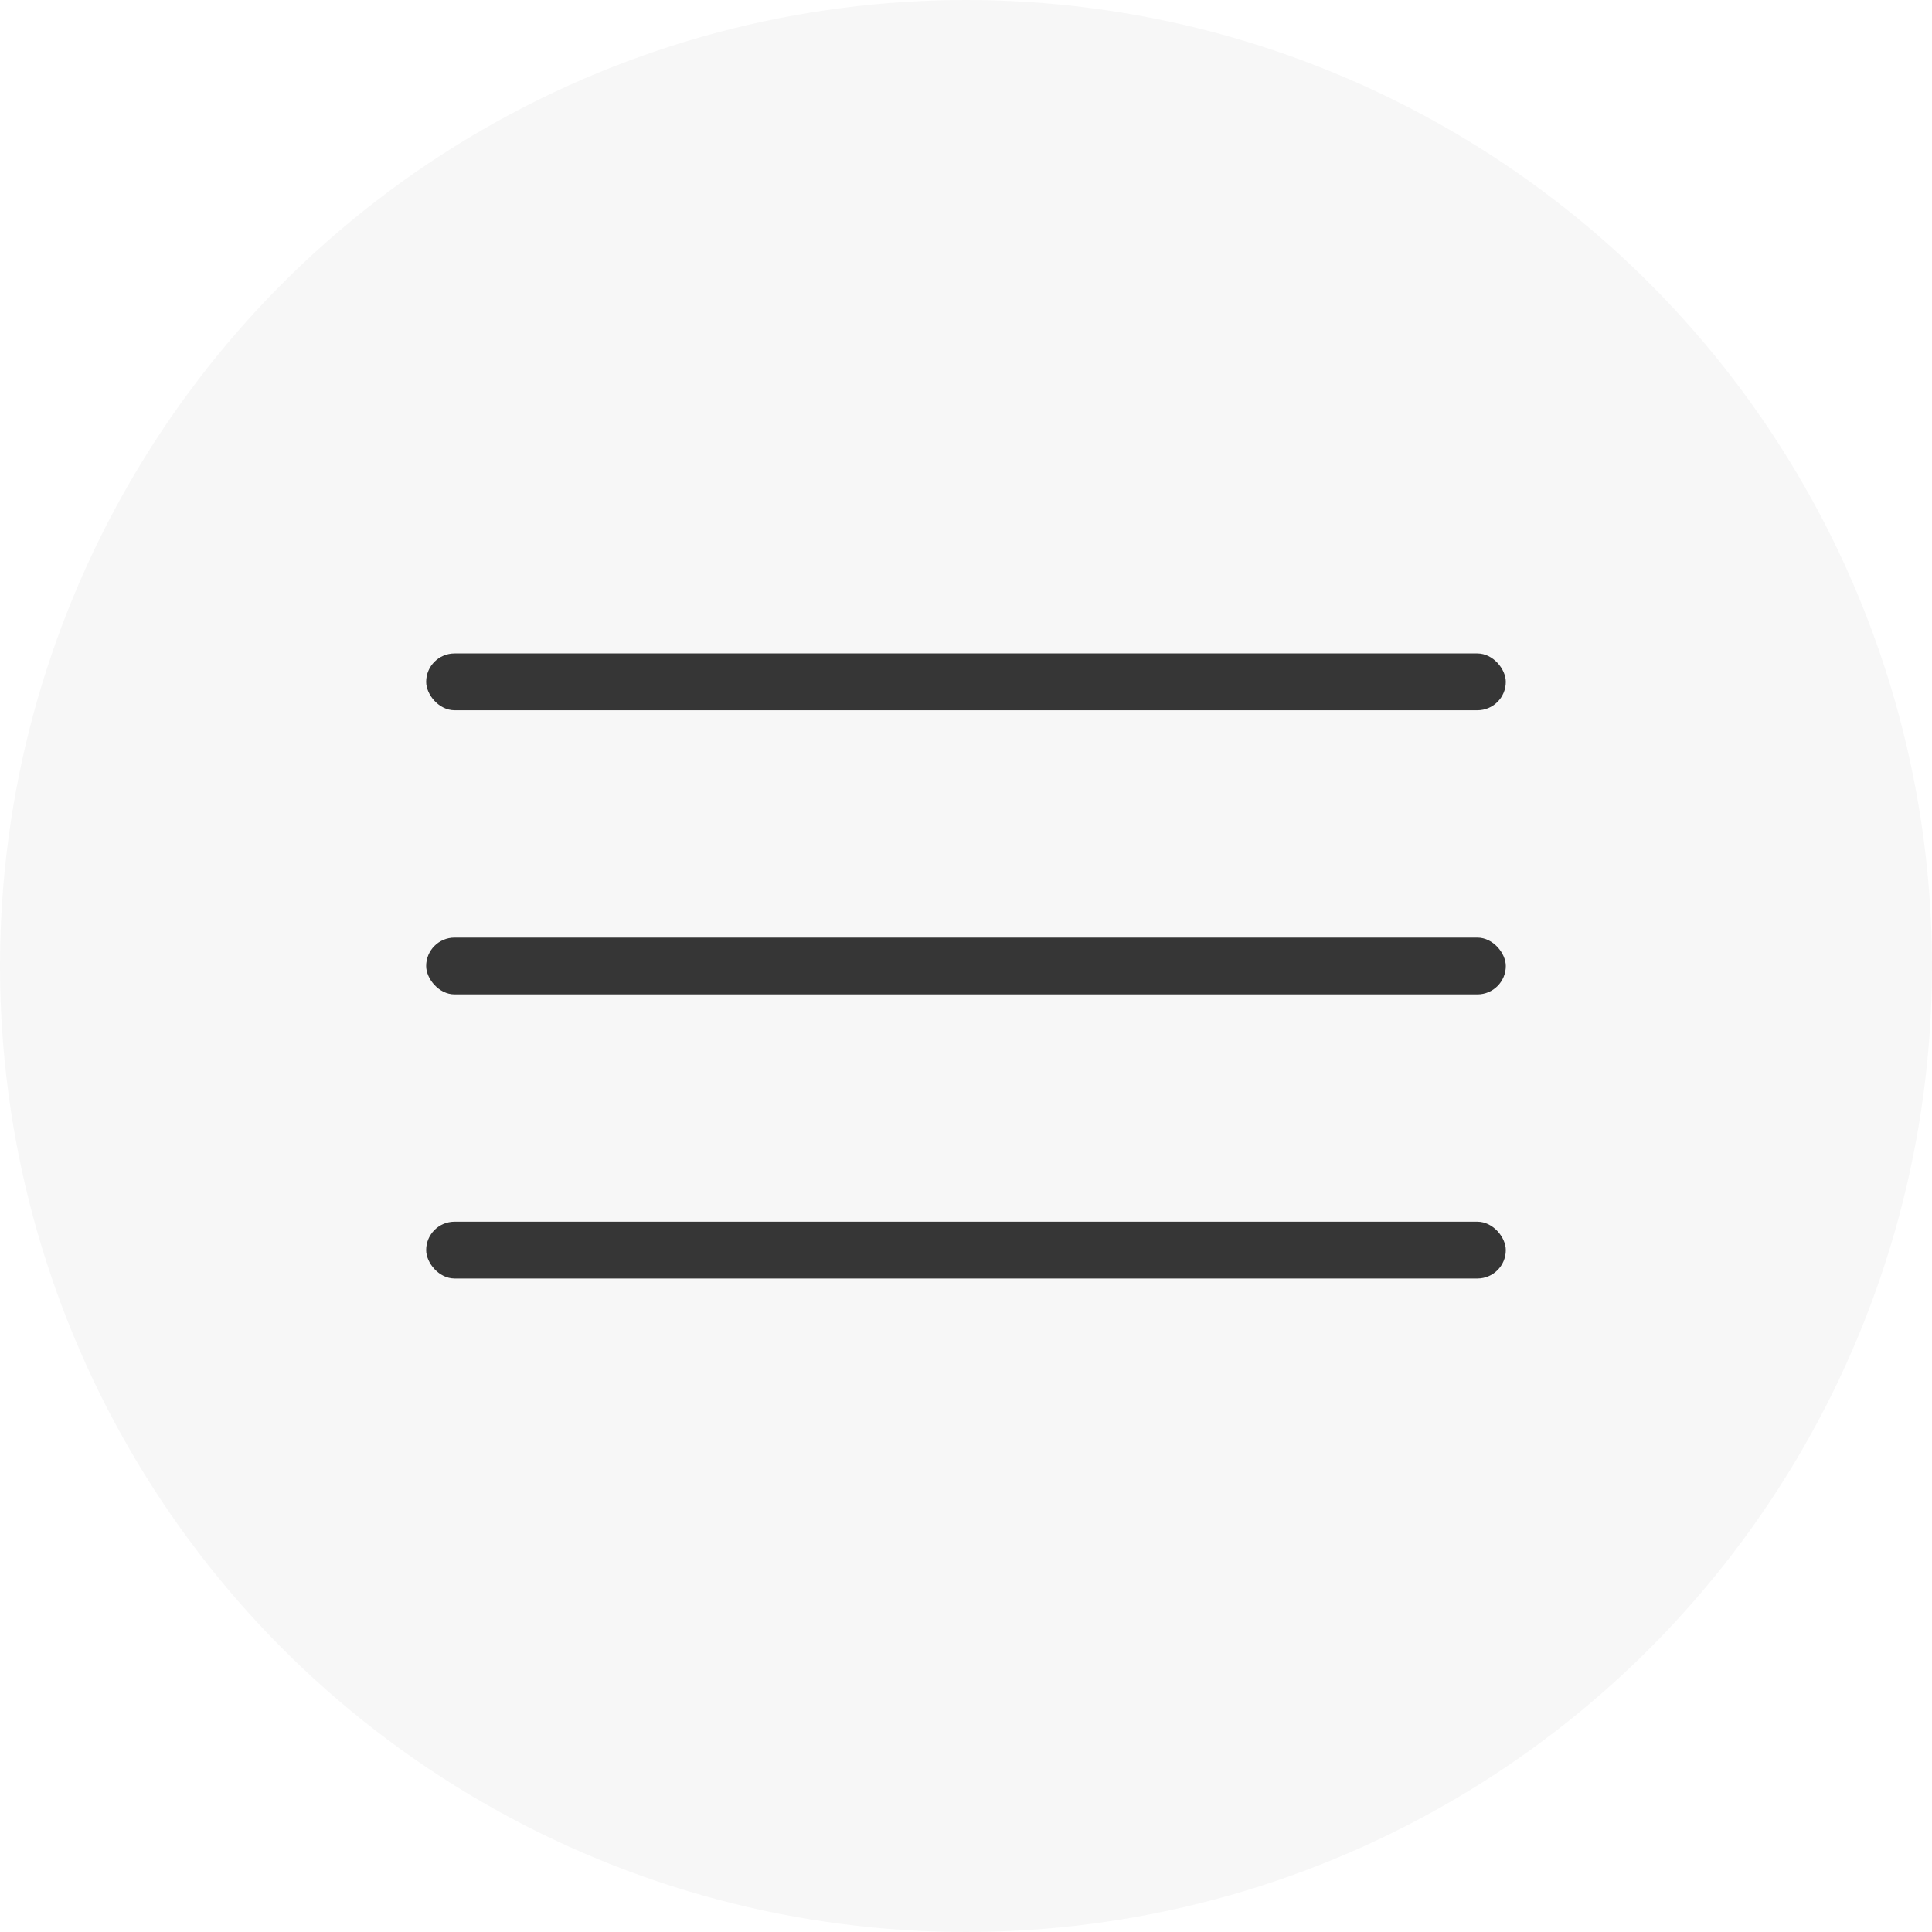
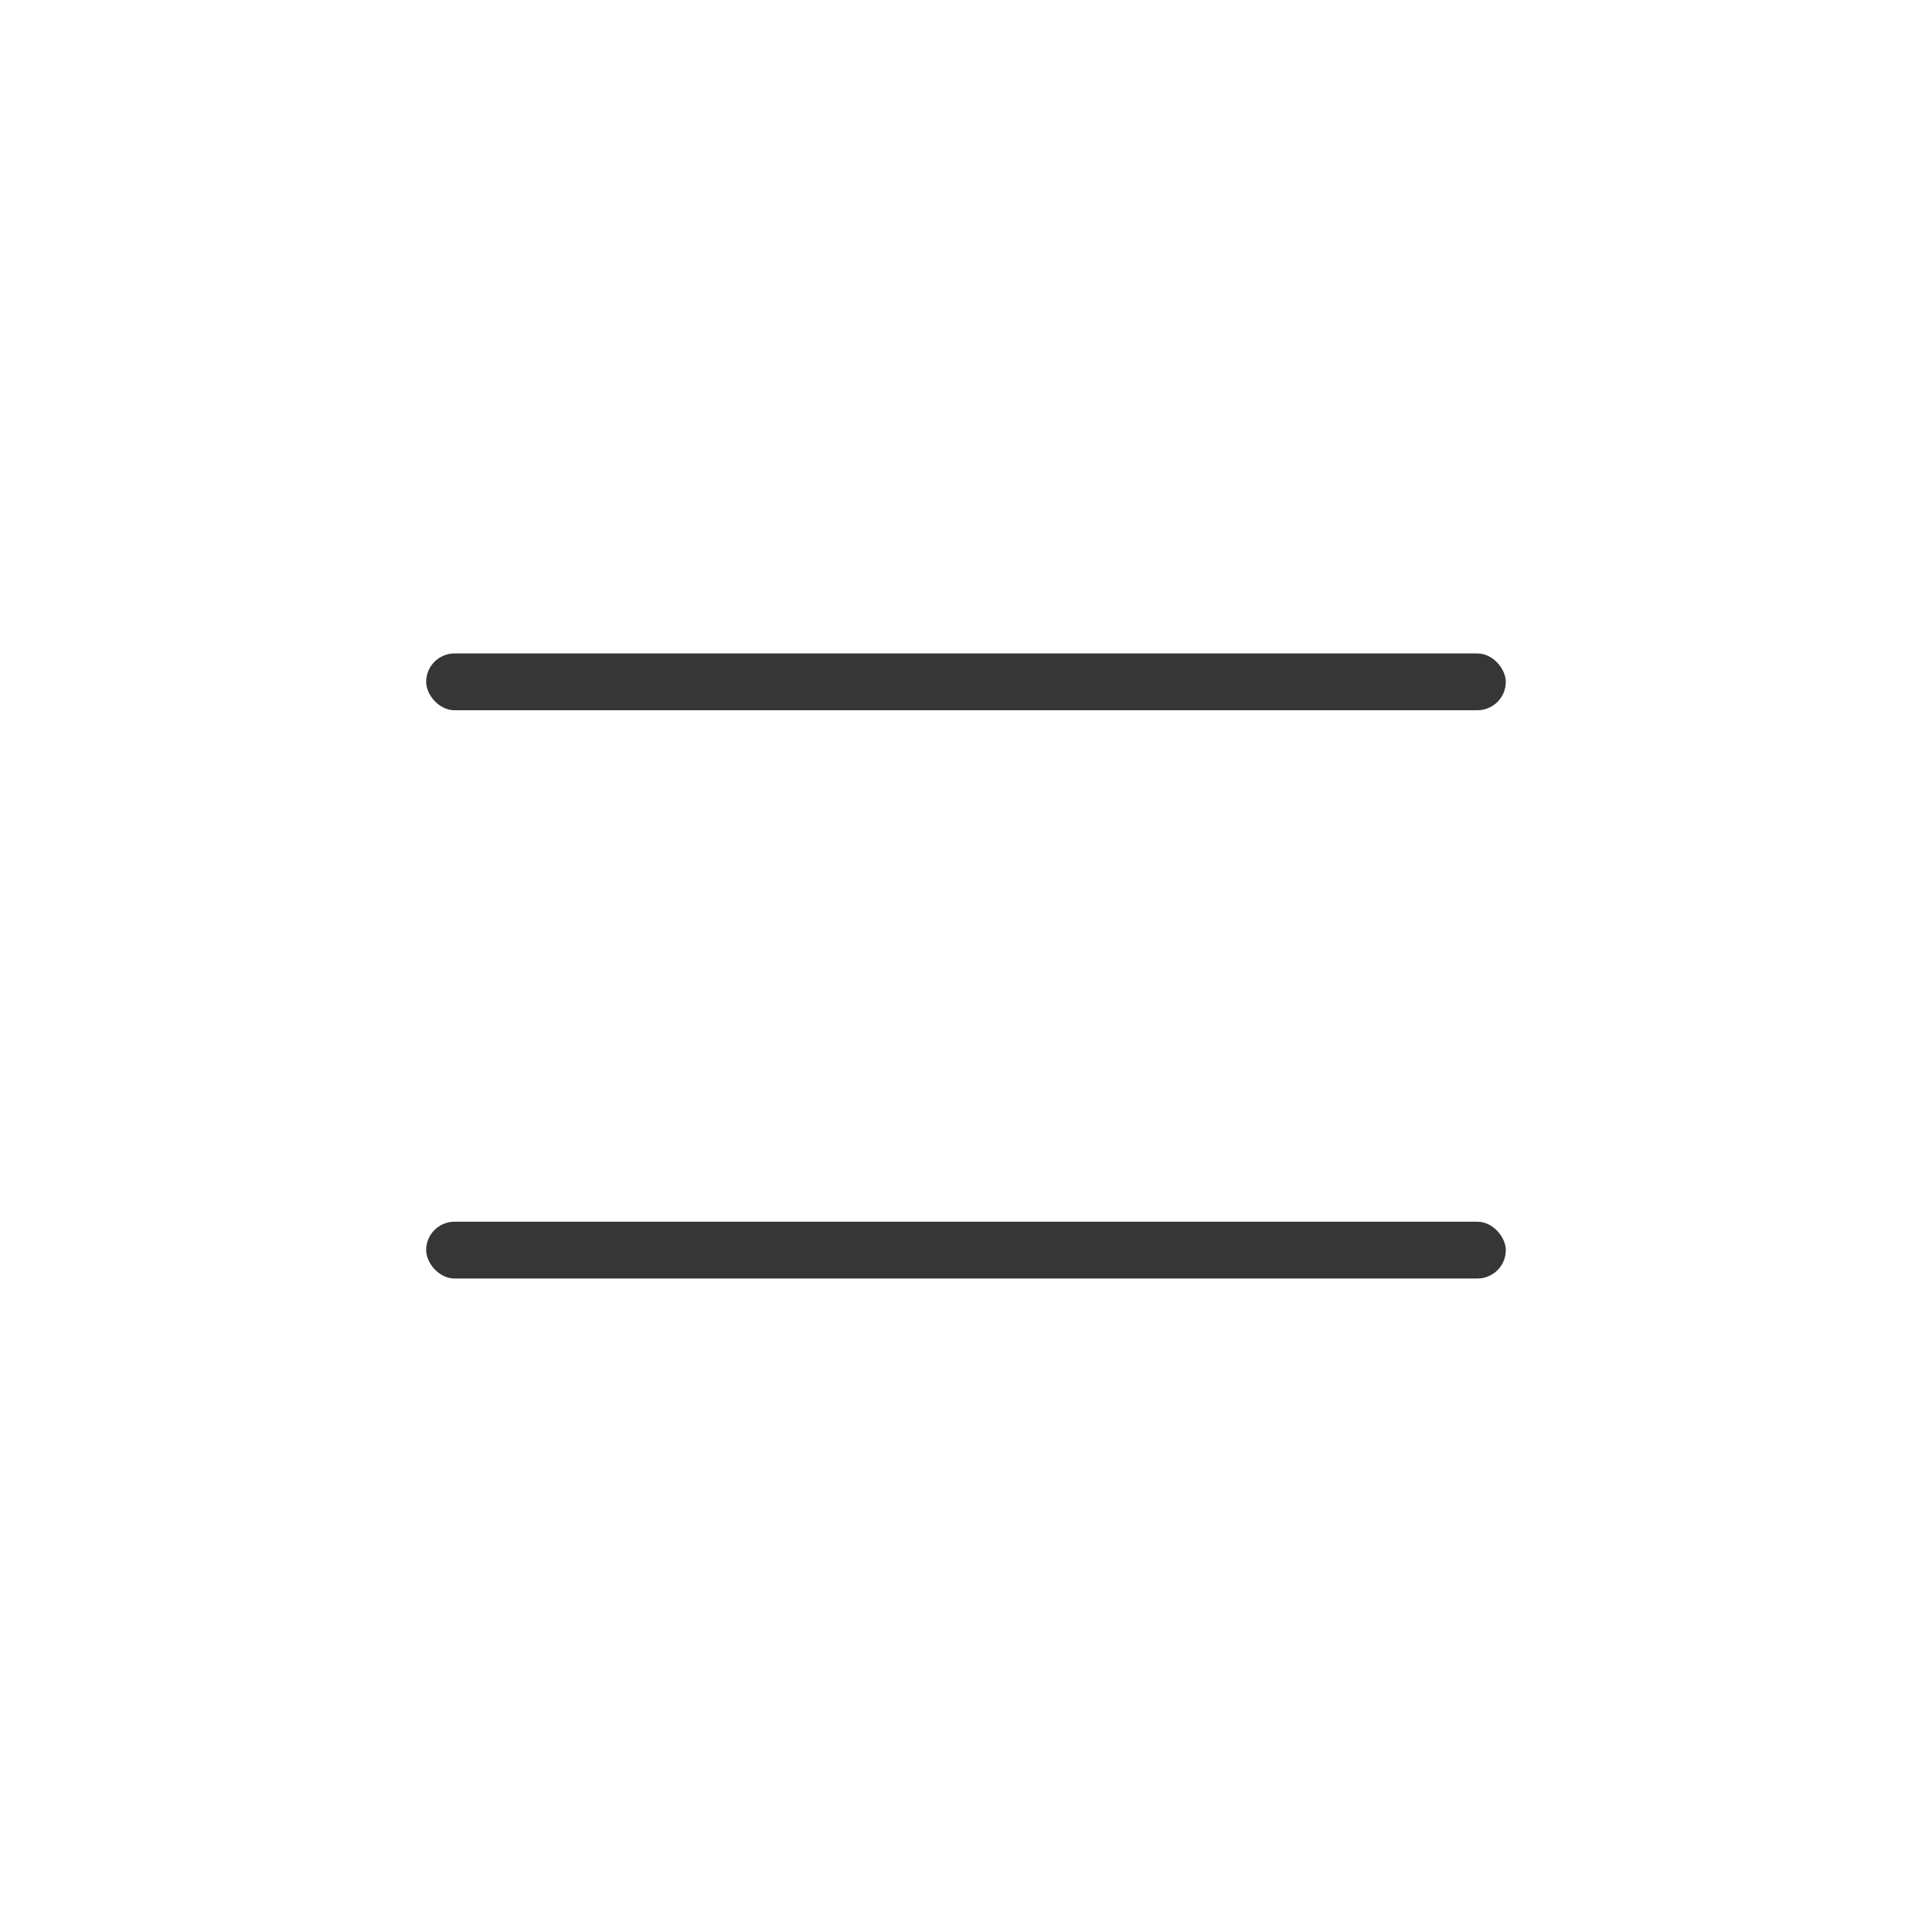
<svg xmlns="http://www.w3.org/2000/svg" width="40" height="40" viewBox="0 0 40 40" fill="none">
-   <circle cx="20" cy="20" r="20" fill="#363636" fill-opacity="0.04" />
  <rect x="8.823" y="13.529" width="22.353" height="1.176" rx="0.588" fill="#363636" />
-   <rect x="8.823" y="19.412" width="22.353" height="1.176" rx="0.588" fill="#363636" />
  <rect x="8.823" y="25.294" width="22.353" height="1.176" rx="0.588" fill="#363636" />
</svg>